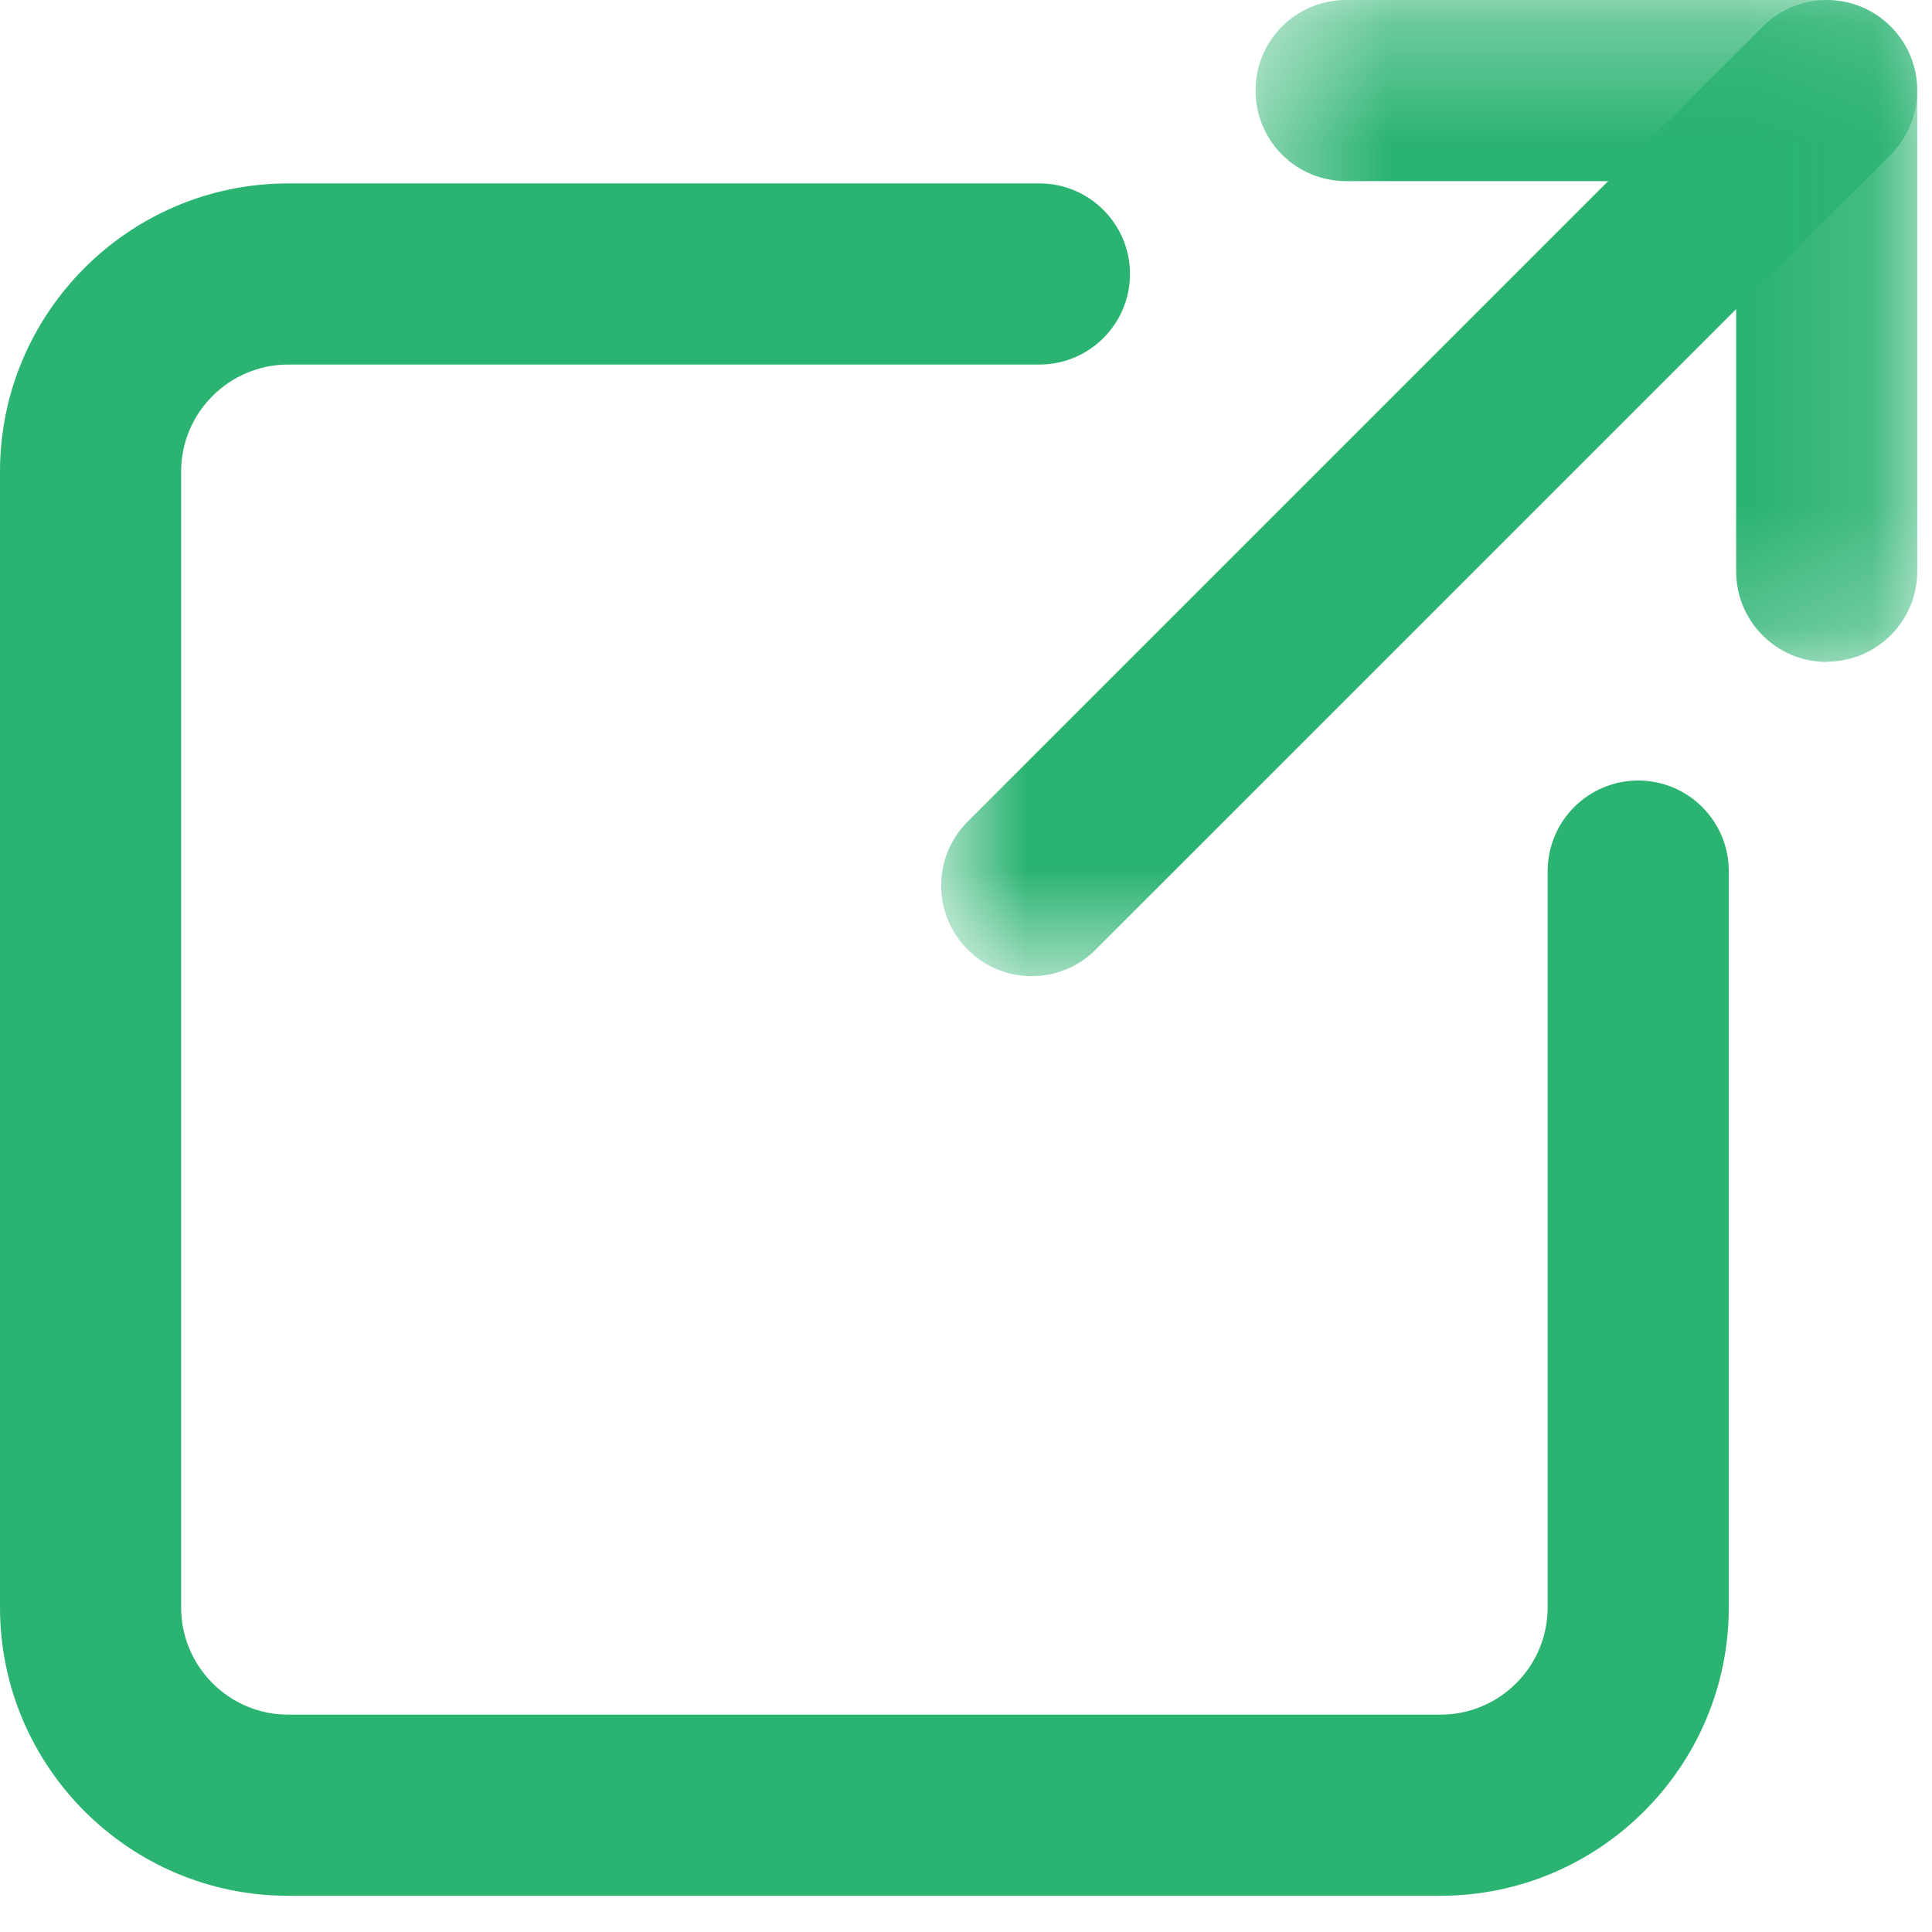
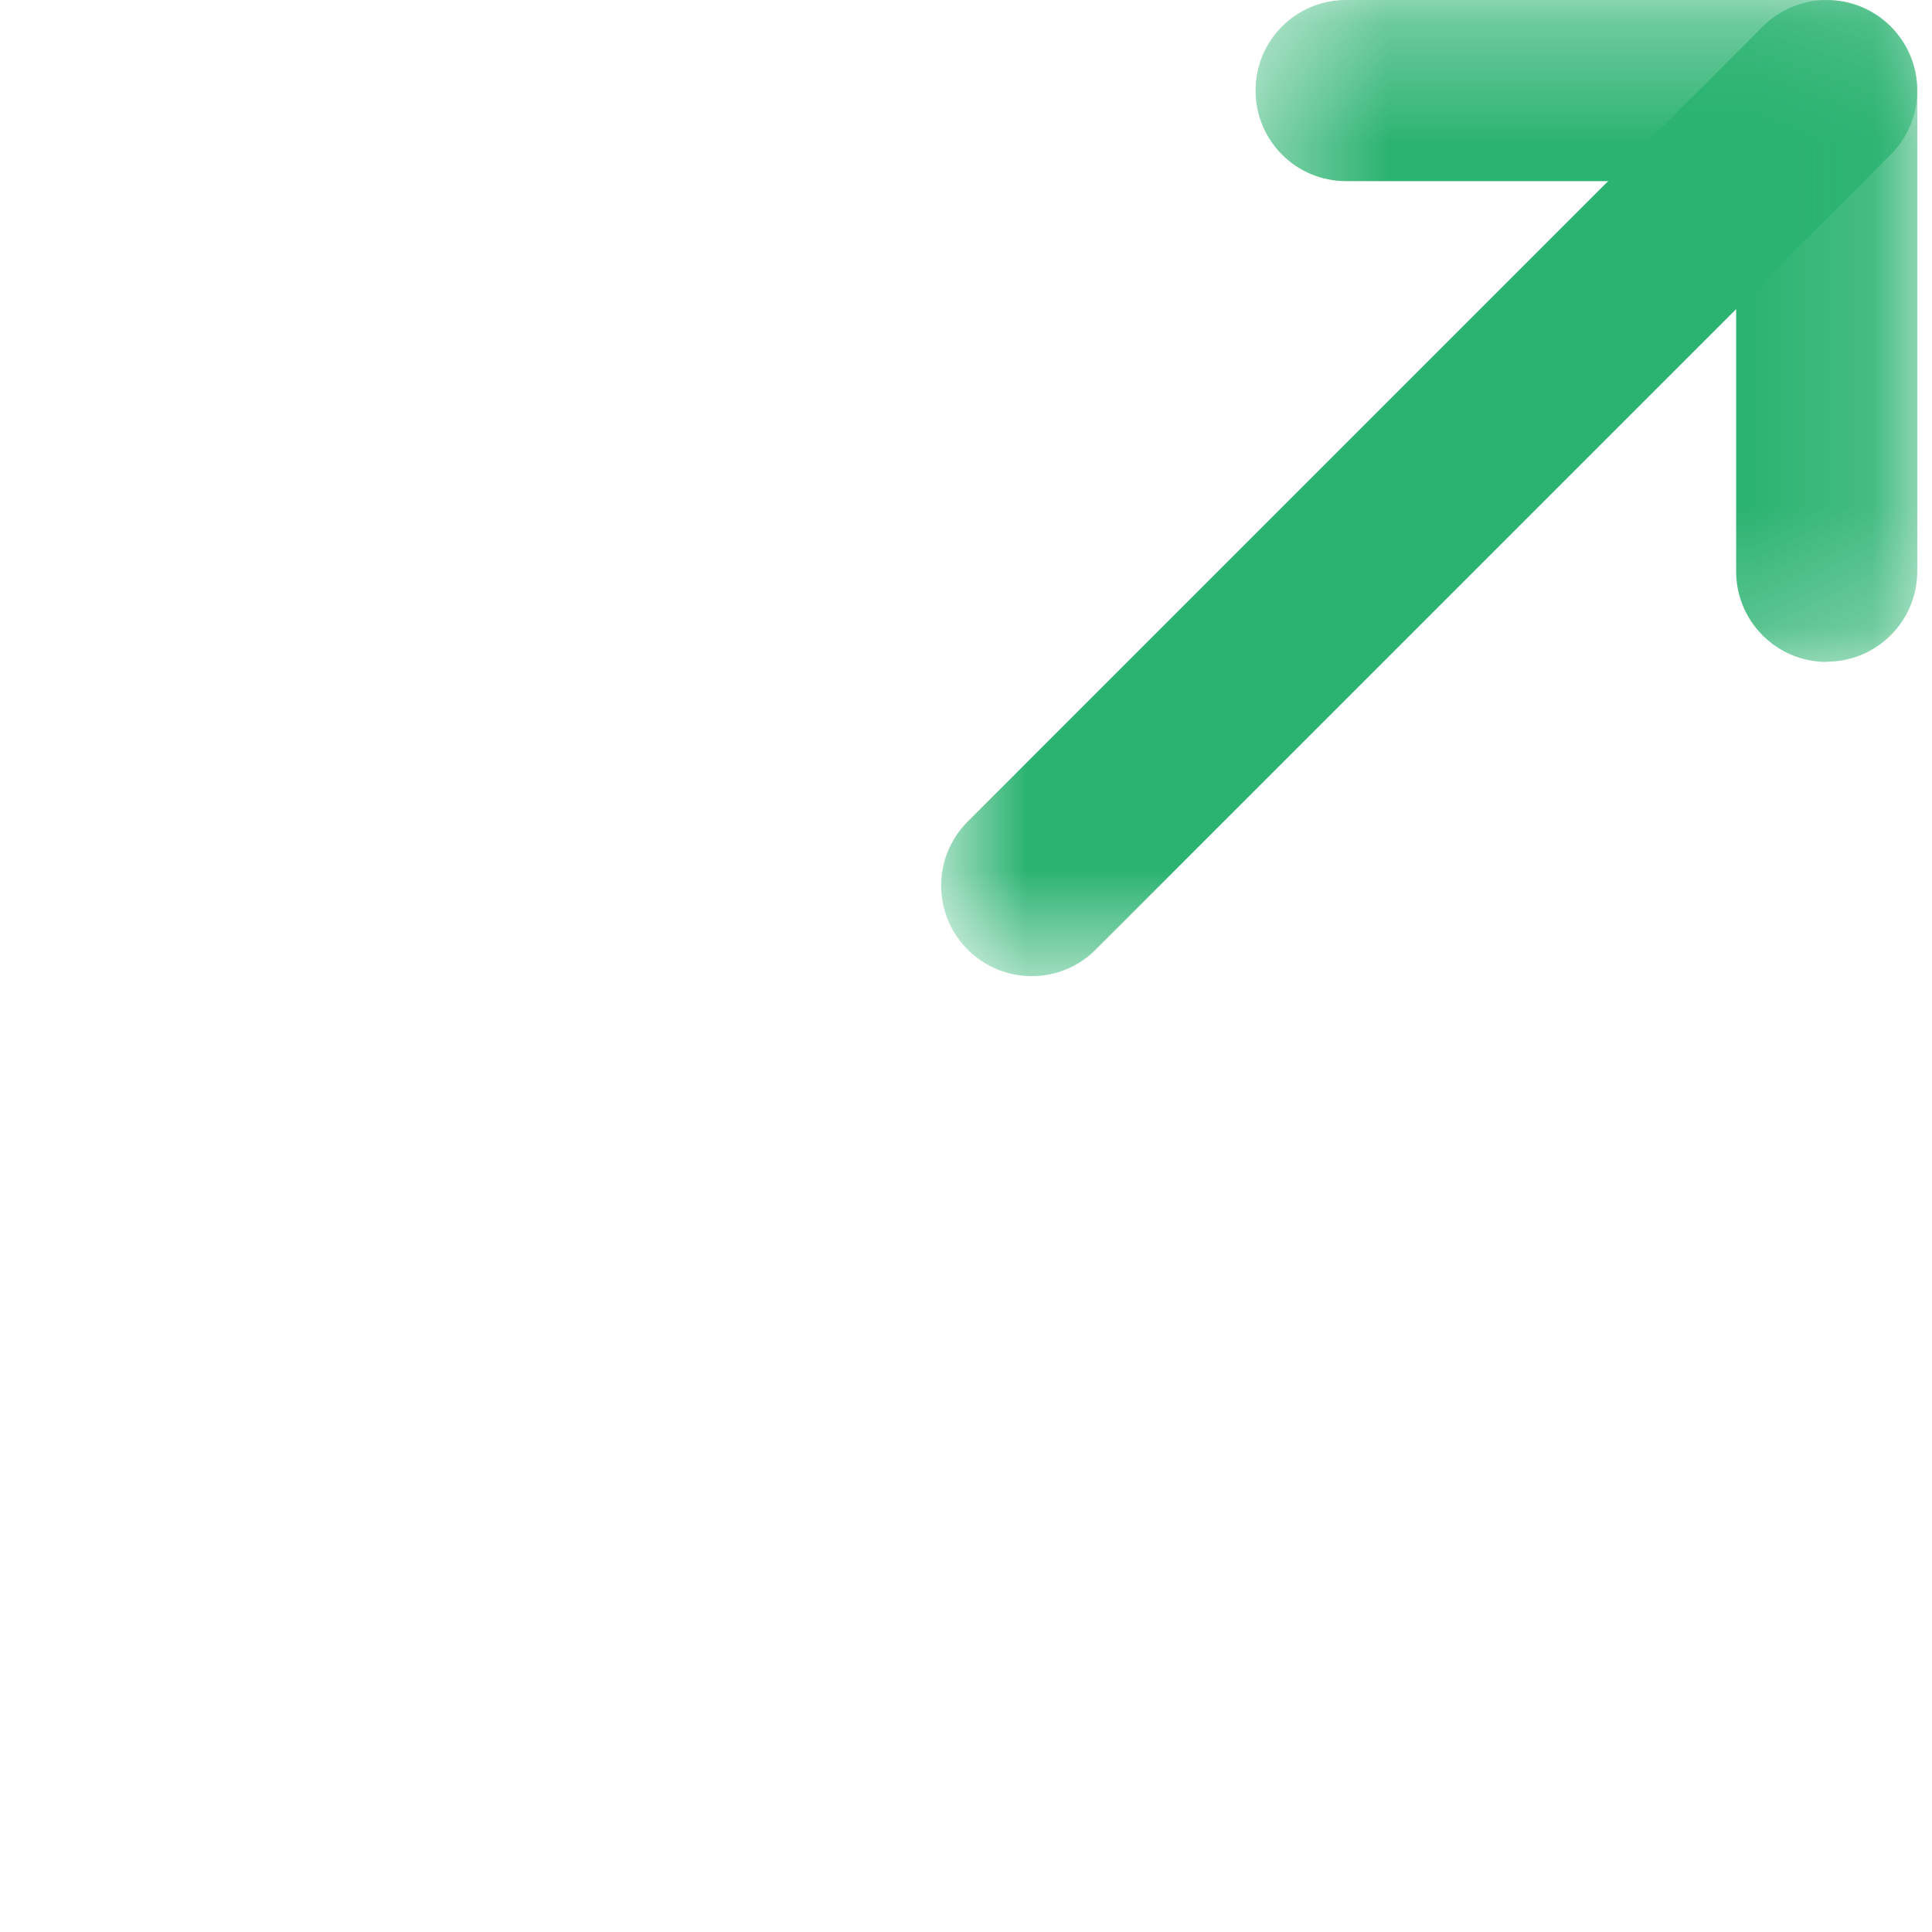
<svg xmlns="http://www.w3.org/2000/svg" xmlns:xlink="http://www.w3.org/1999/xlink" width="16" height="16" viewBox="0 0 16 16">
  <defs>
    <path id="prefix__a" d="M0.397 0.301L5.878 0.301 5.878 5.782 0.397 5.782z" />
    <path id="prefix__c" d="M0.795 0.301L8.878 0.301 8.878 8.384 0.795 8.384z" />
  </defs>
  <g fill="none" fill-rule="evenodd">
-     <path fill="#2BB371" d="M11.93 16.7H2.386C1.071 16.7 0 15.629 0 14.312V4.906C0 3.59 1.071 2.519 2.387 2.519h6.221c.414 0 .75.336.75.75s-.336.75-.75.75h-6.22c-.49 0-.888.398-.888.887v9.406c0 .49.398.888.887.888h9.542c.49 0 .888-.398.888-.888V8.214c0-.414.336-.75.75-.75s.75.336.75.75v6.098c0 1.317-1.072 2.388-2.388 2.388" transform="translate(0 -1)" />
    <g transform="translate(0 -1) translate(10 .7)">
      <mask id="prefix__b" fill="#fff">
        <use xlink:href="#prefix__a" />
      </mask>
      <path fill="#2BB371" d="M5.128 5.782c-.414 0-.75-.336-.75-.75V1.8h-3.23c-.416 0-.75-.336-.75-.75 0-.415.334-.75.75-.75h3.98c.414 0 .75.335.75.75v3.98c0 .415-.336.75-.75.75" mask="url(#prefix__b)" />
    </g>
    <g transform="translate(0 -1) translate(7 .7)">
      <mask id="prefix__d" fill="#fff">
        <use xlink:href="#prefix__c" />
      </mask>
      <path fill="#2BB371" d="M1.544 8.384c-.192 0-.384-.073-.53-.22-.293-.293-.293-.767 0-1.06L7.598.52c.293-.293.767-.293 1.06 0 .293.293.293.767 0 1.06L2.074 8.164c-.146.147-.338.22-.53.22" mask="url(#prefix__d)" />
    </g>
  </g>
</svg>